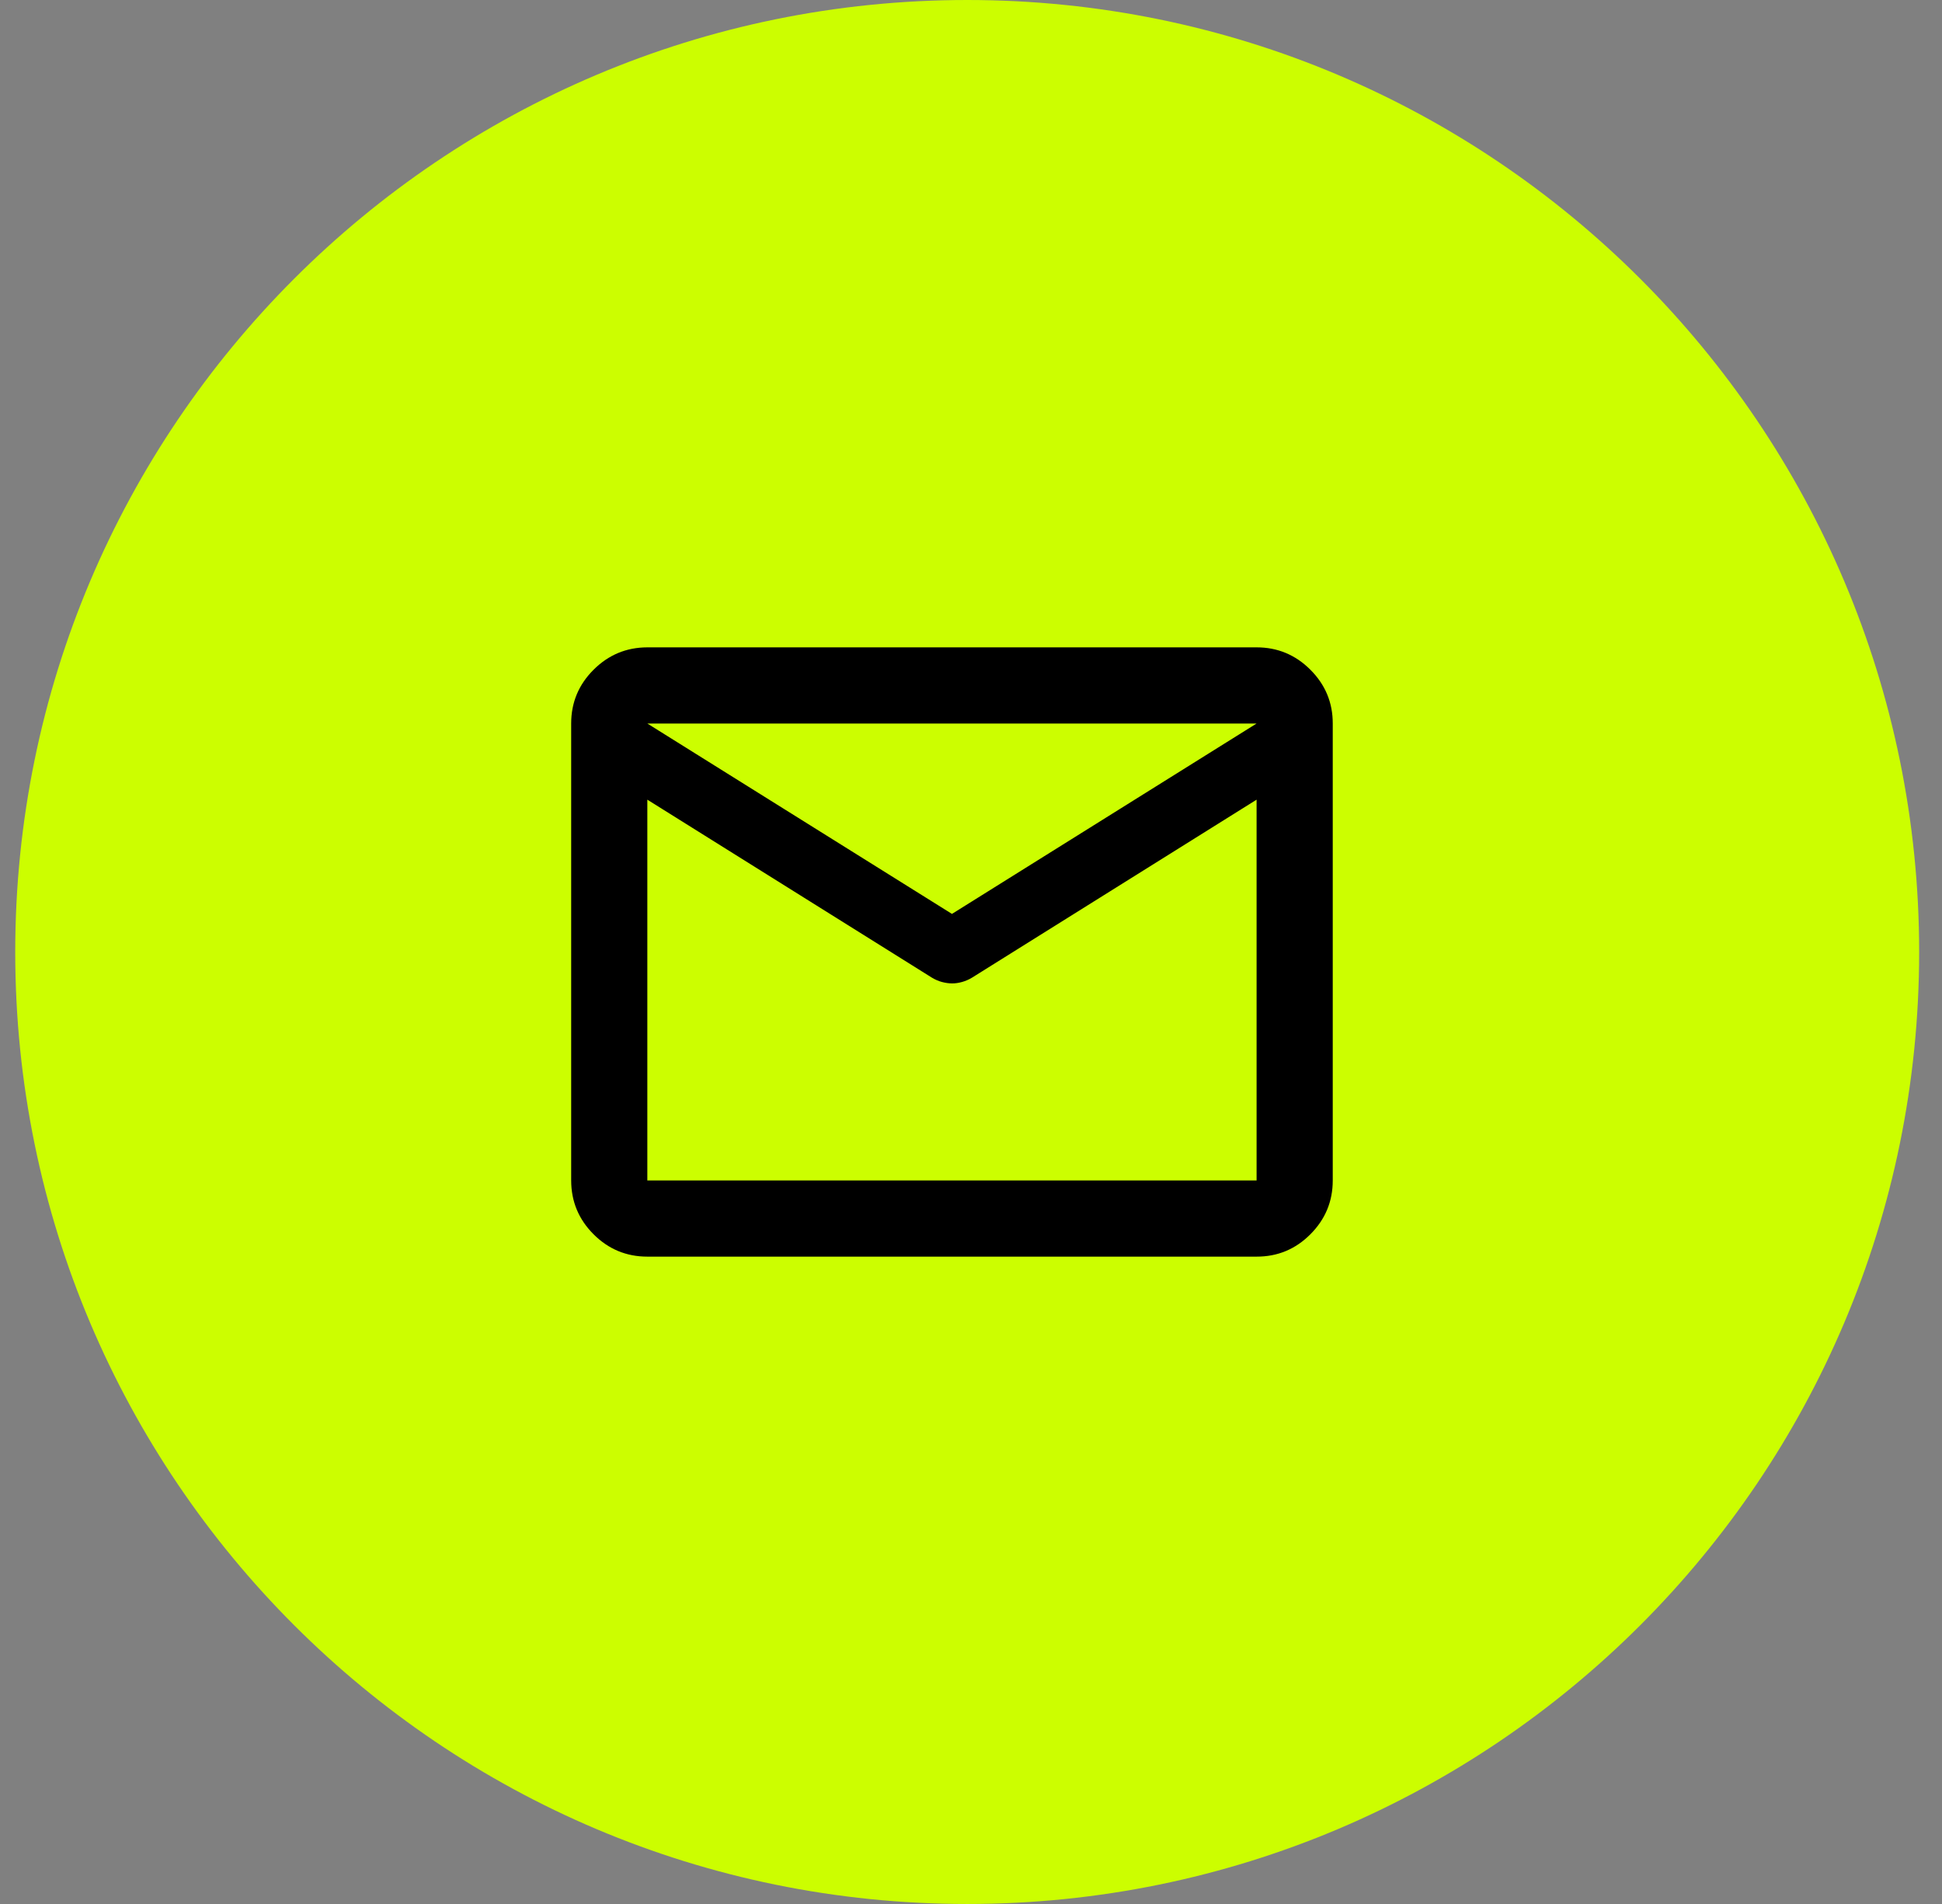
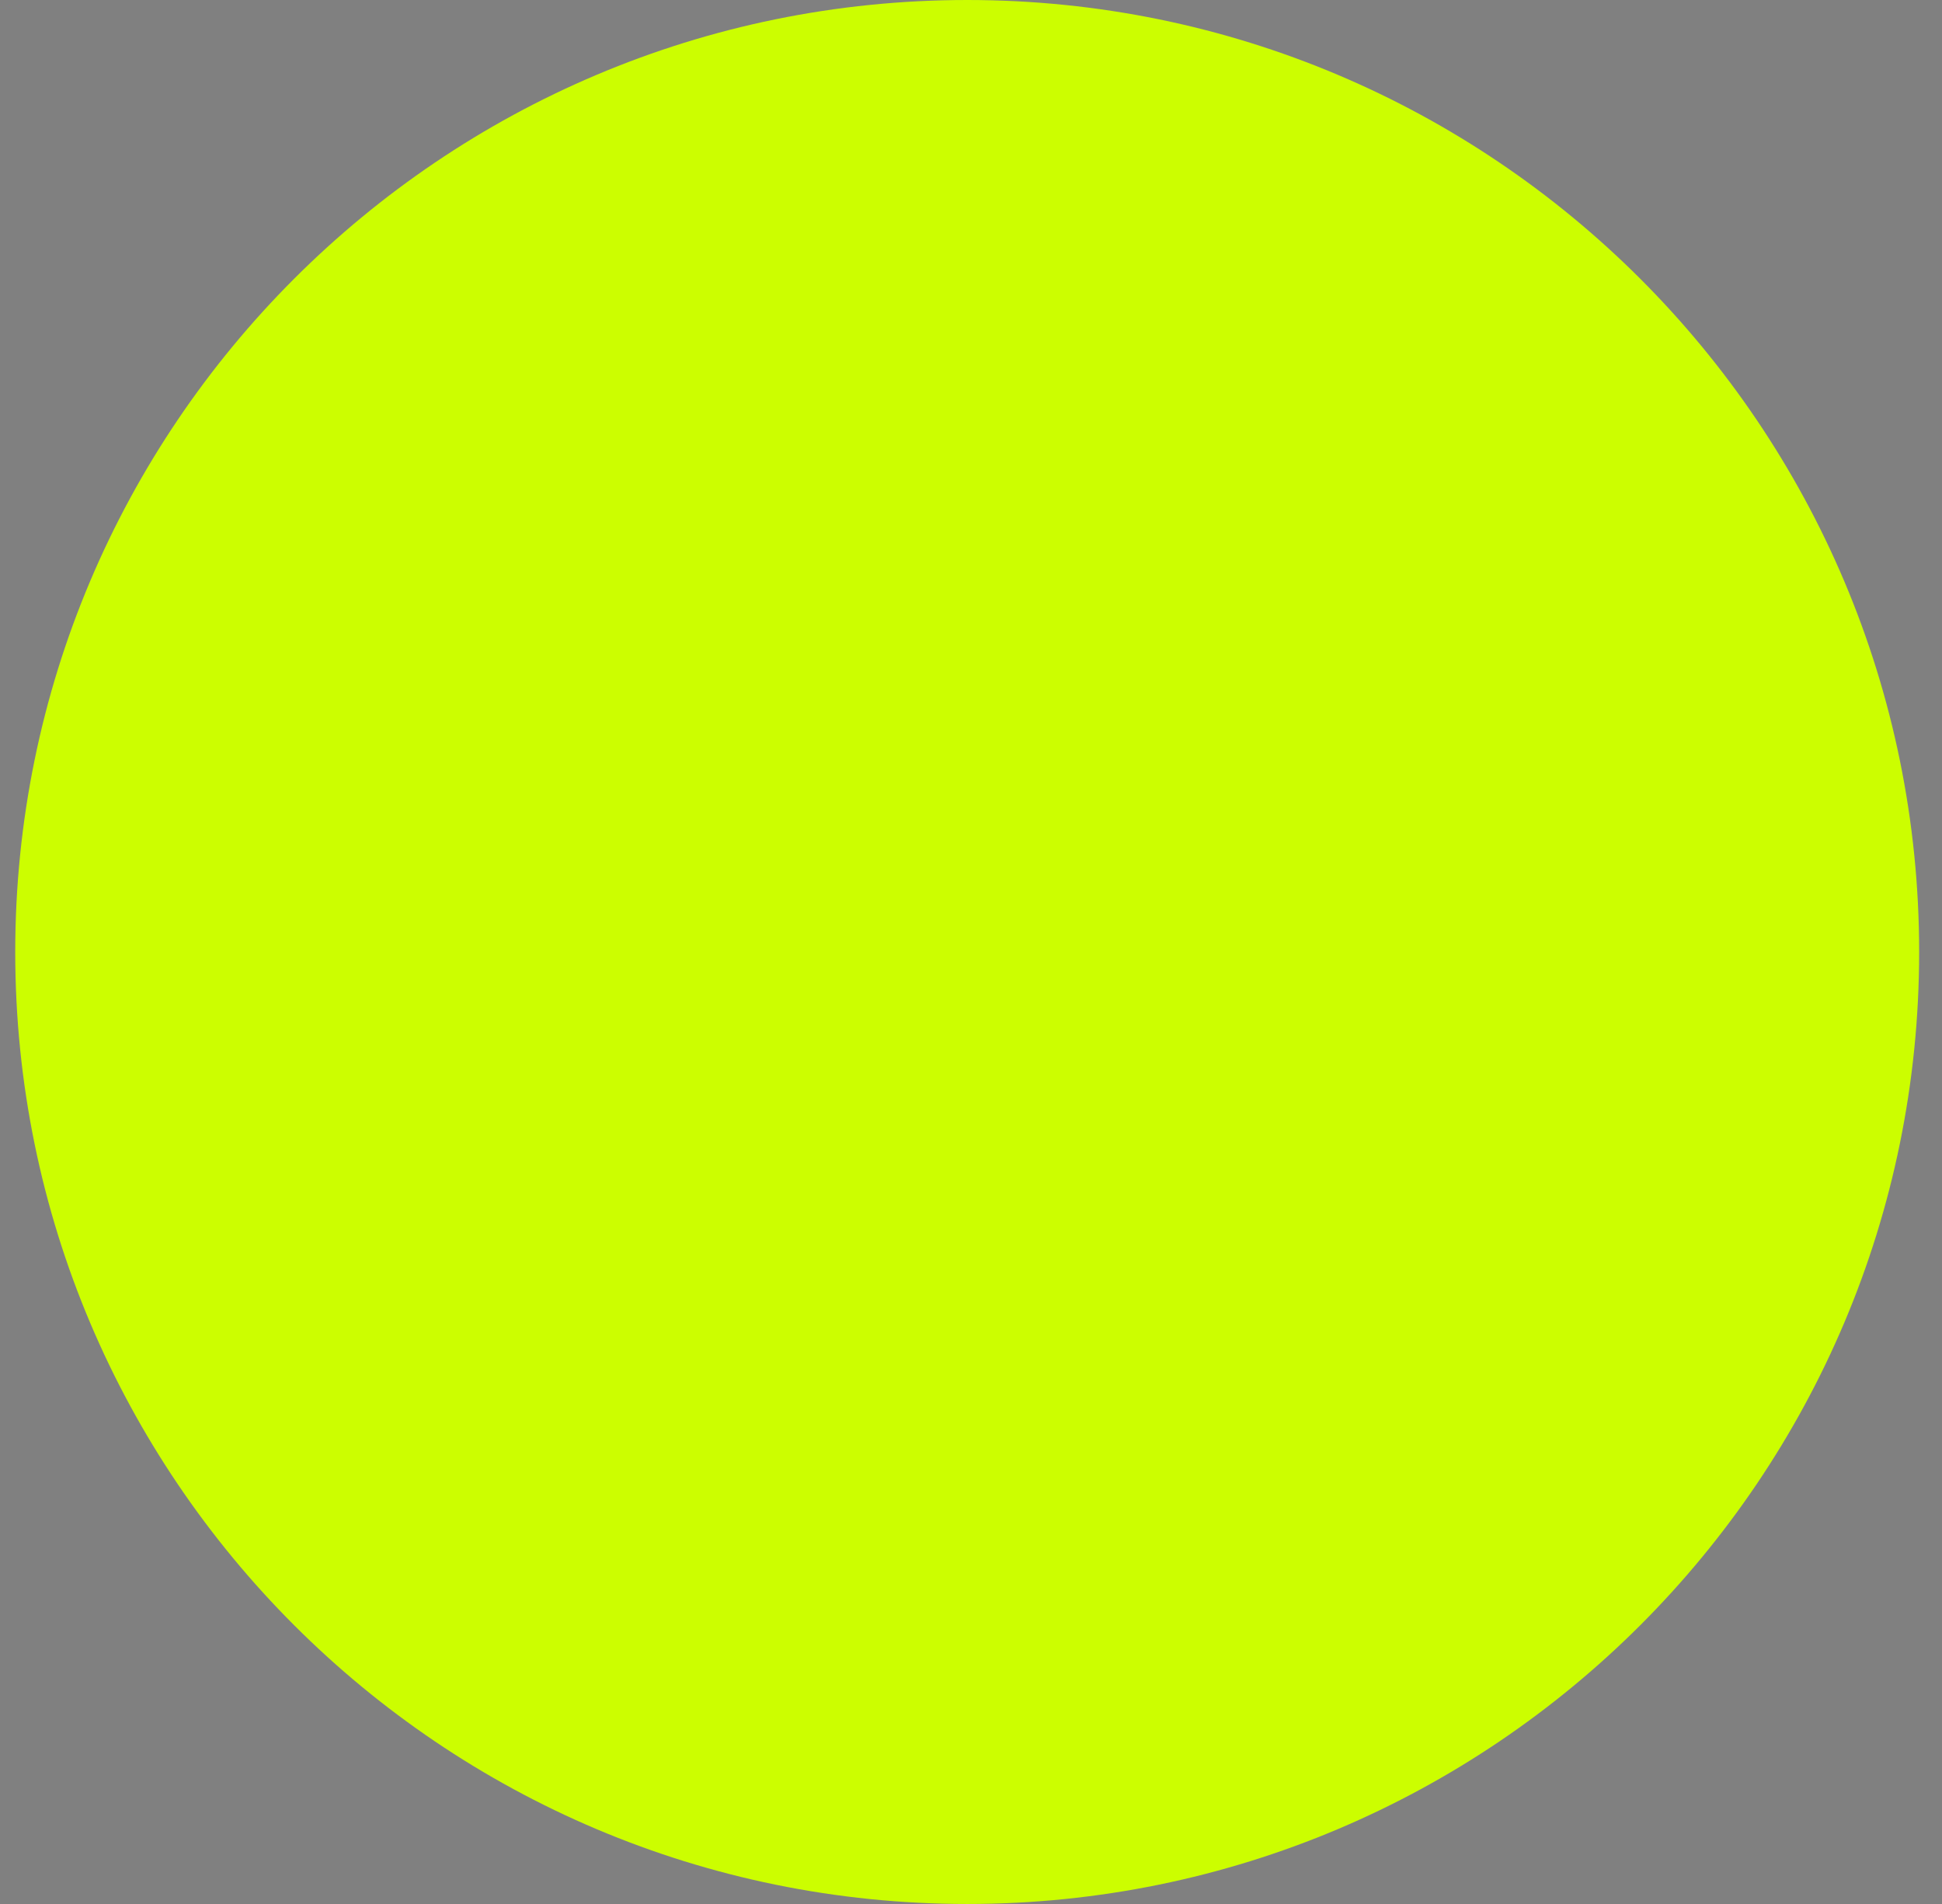
<svg xmlns="http://www.w3.org/2000/svg" width="51" height="50" viewBox="0 0 51 50" fill="none">
  <rect x="0" y="0" width="51" height="50" fill="#808080" stroke="none" />
  <path d="M50.4 25C50.4 11.193 39.208 0 25.4 0C11.593 0 0.4 11.193 0.4 25C0.4 38.807 11.593 50 25.4 50C39.208 50 50.4 38.807 50.4 25Z" fill="#CCFE00" />
-   <path d="M17 33C16.45 33 15.979 32.804 15.588 32.413C15.197 32.022 15.001 31.551 15 31V19C15 18.45 15.196 17.979 15.588 17.588C15.98 17.197 16.451 17.001 17 17H33C33.55 17 34.021 17.196 34.413 17.588C34.805 17.98 35.001 18.451 35 19V31C35 31.55 34.804 32.021 34.413 32.413C34.022 32.805 33.551 33.001 33 33H17ZM33 21L25.525 25.675C25.442 25.725 25.354 25.763 25.263 25.788C25.172 25.813 25.084 25.826 25 25.825C24.916 25.824 24.829 25.812 24.738 25.788C24.647 25.764 24.56 25.726 24.475 25.675L17 21V31H33V21ZM25 24L33 19H17L25 24ZM17 21.25V19.775V19.8V19.788V21.25Z" fill="black" />
</svg>